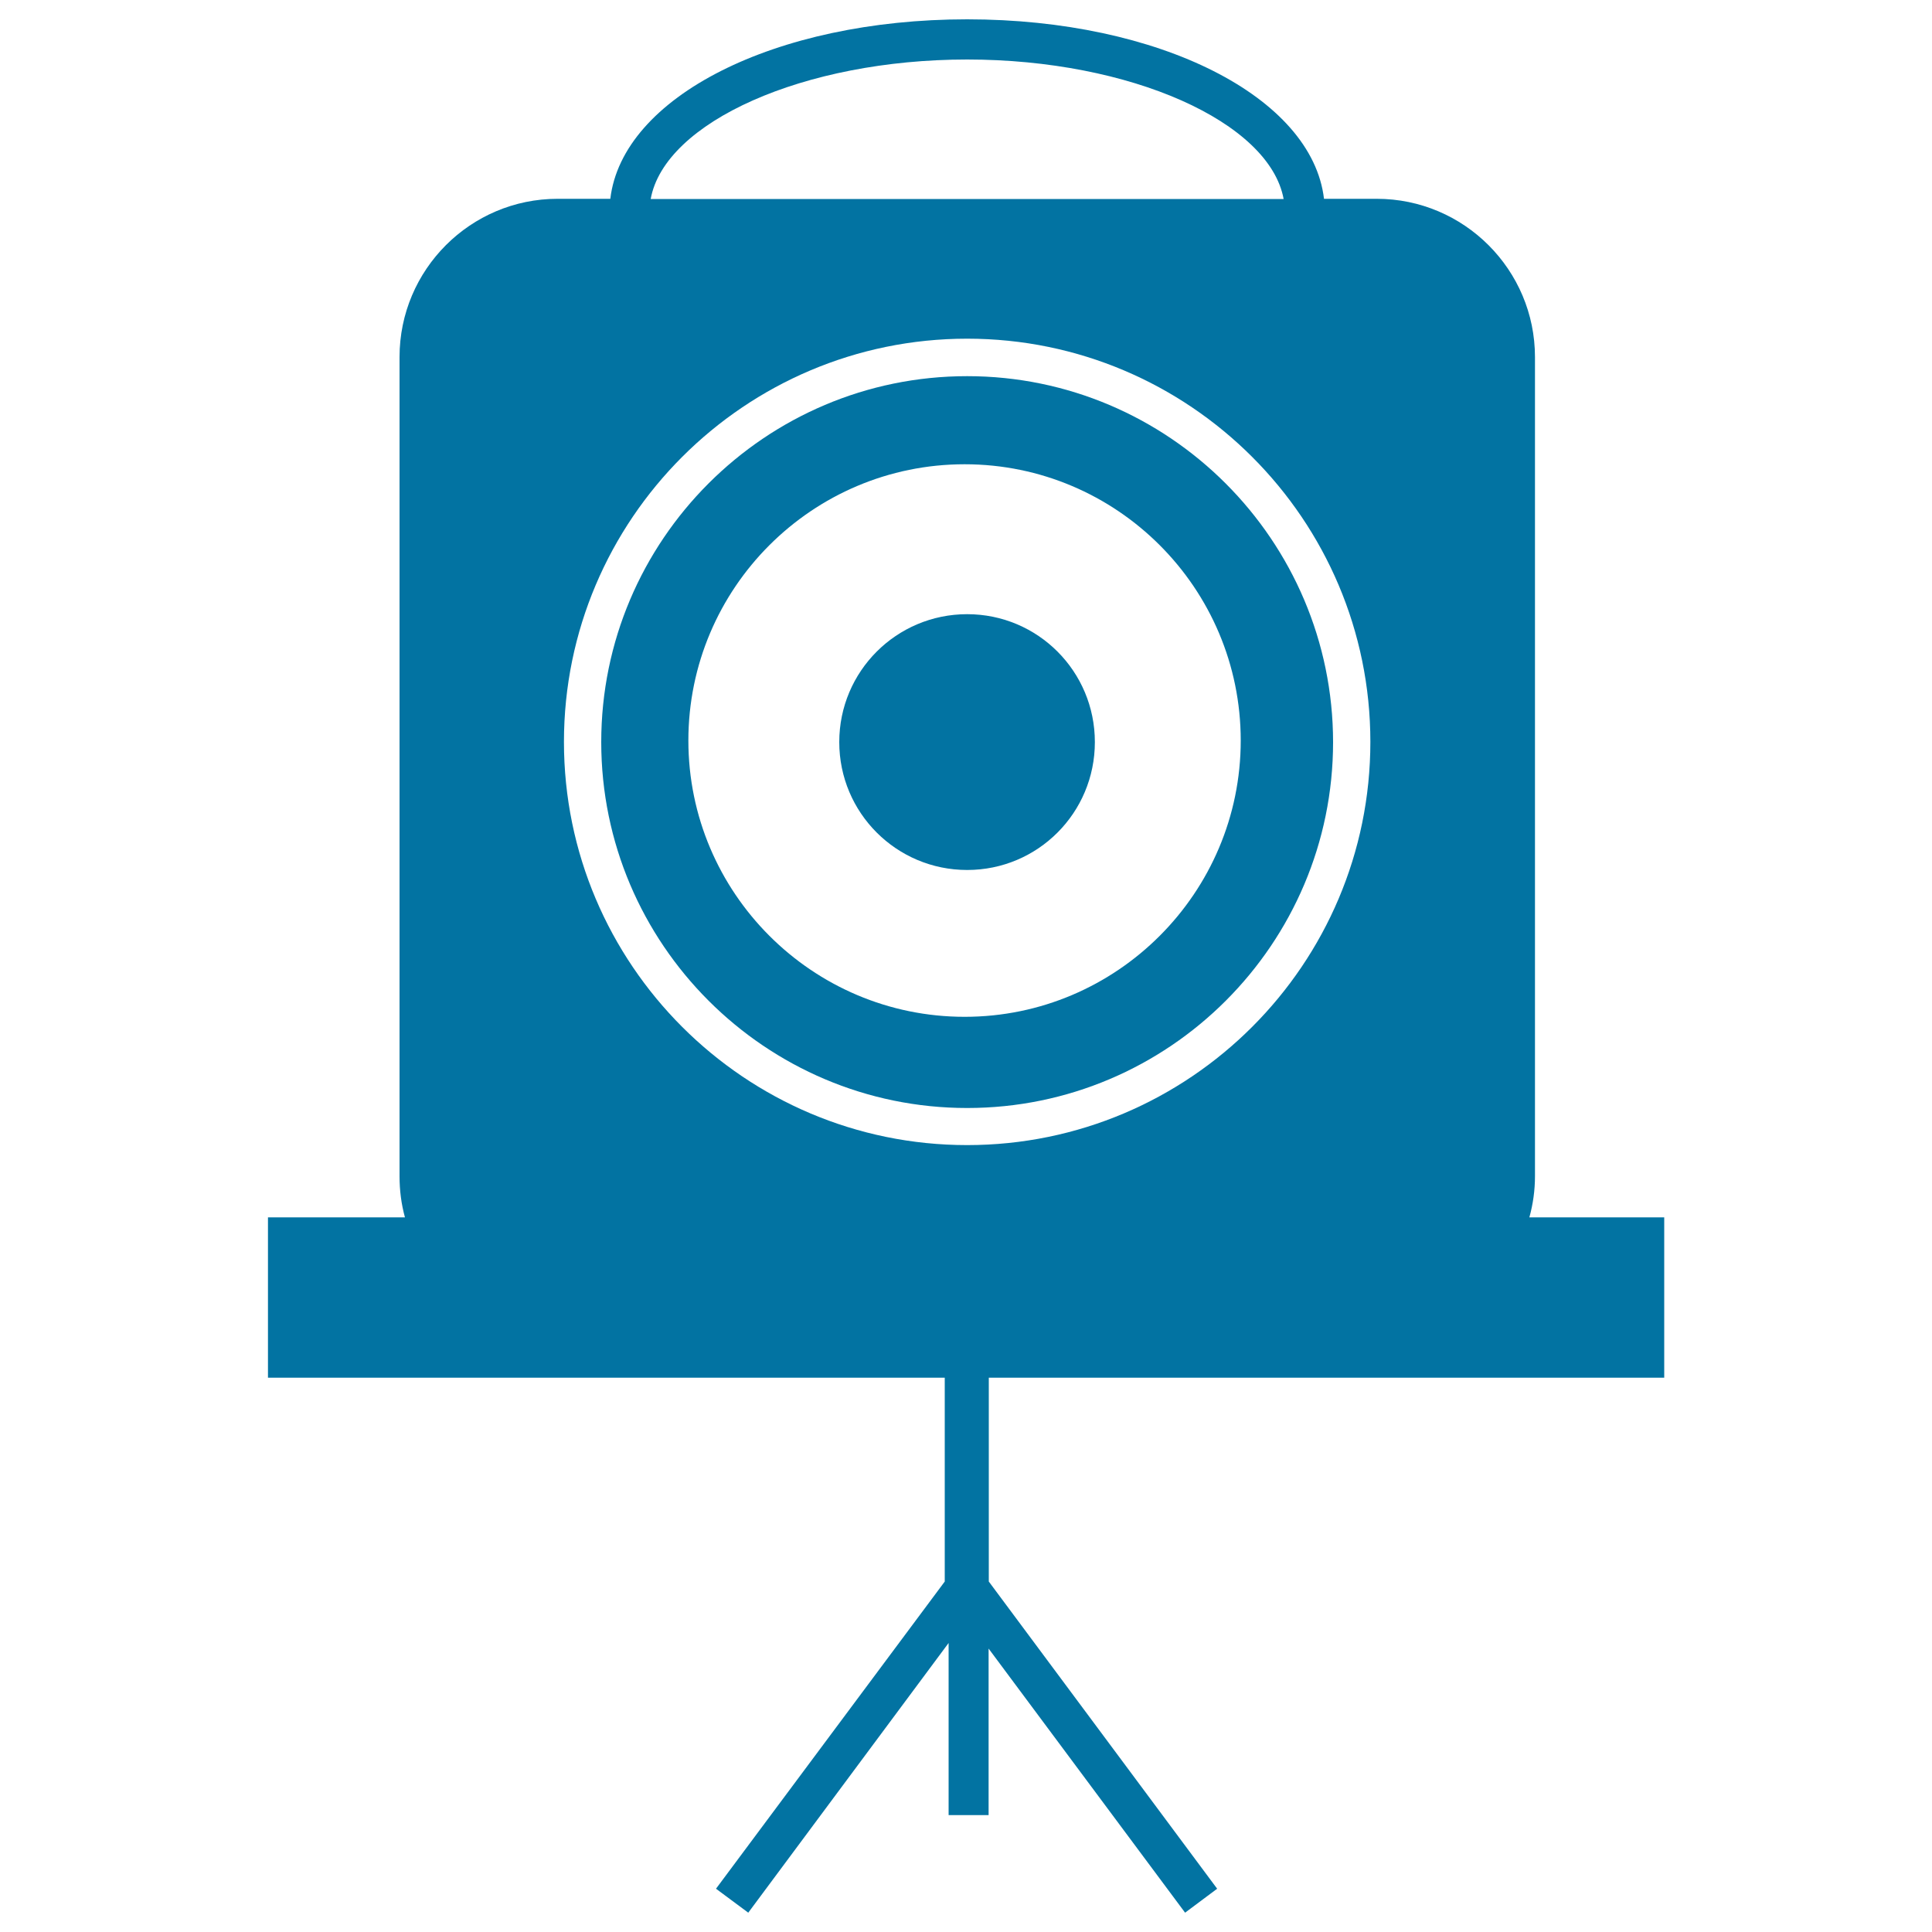
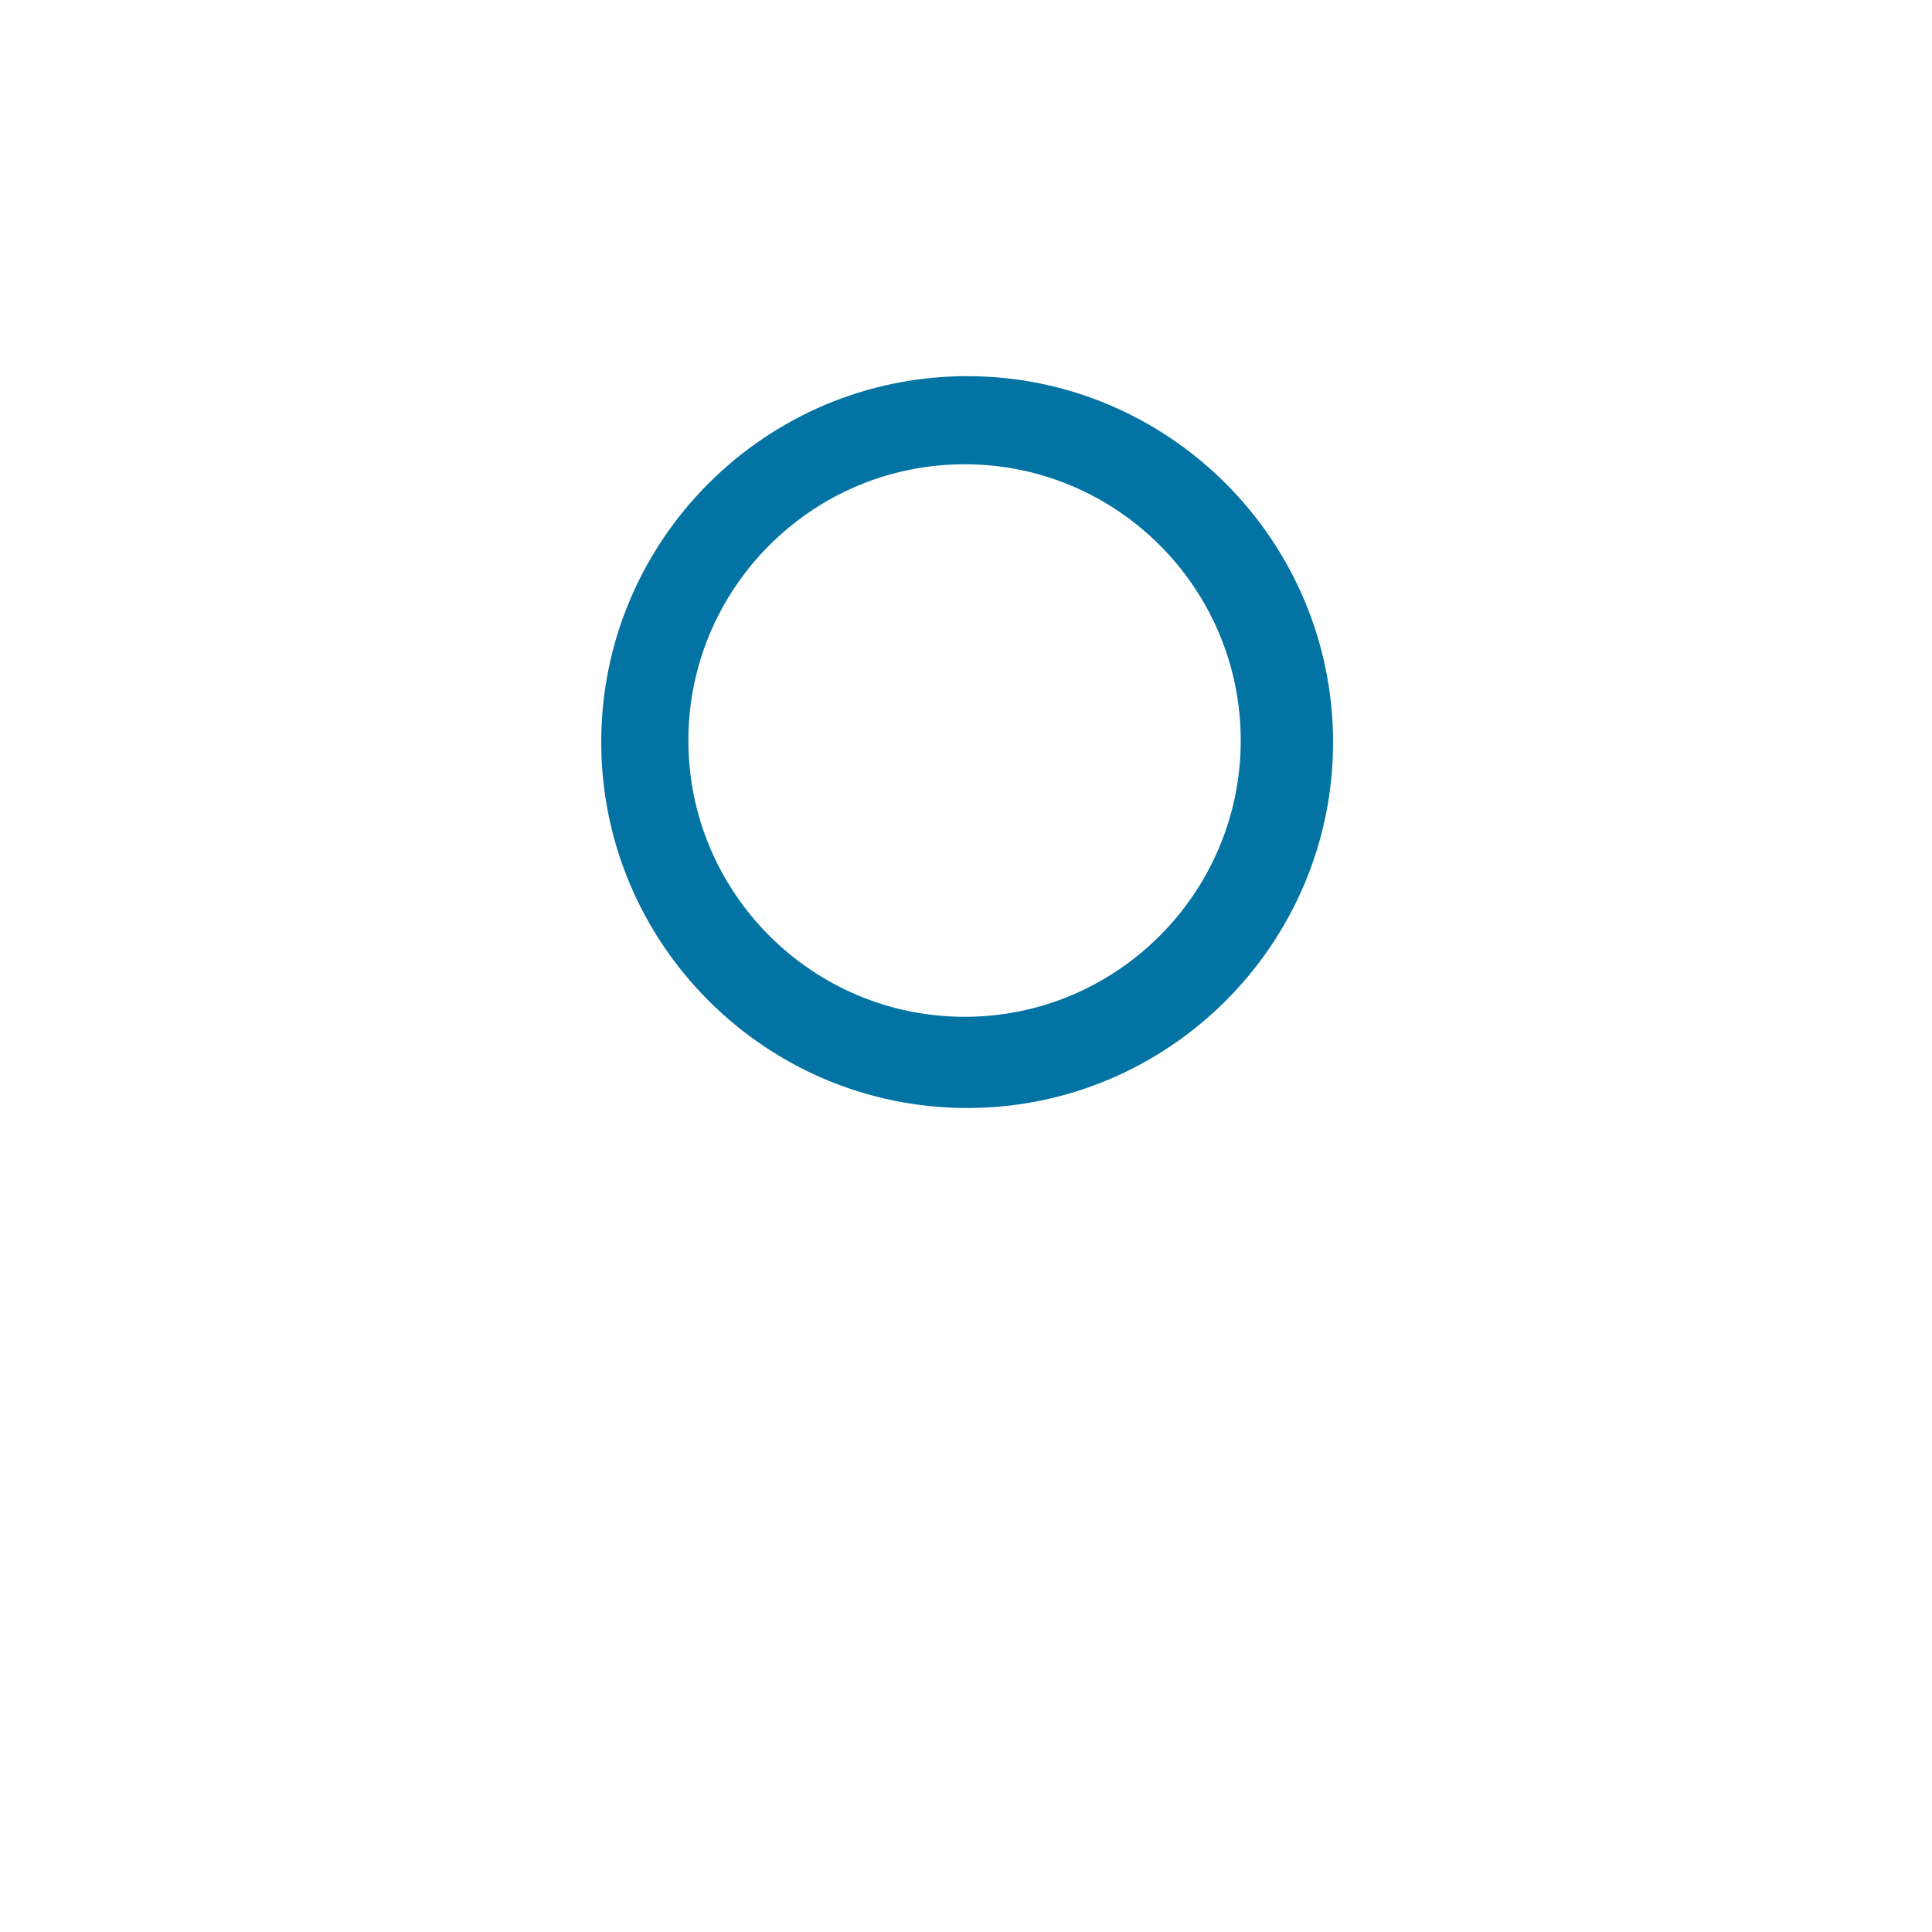
<svg xmlns="http://www.w3.org/2000/svg" viewBox="0 0 1000 1000" style="fill:#0273a2">
  <title>Frontal Antique Camera SVG icon</title>
  <g>
    <g>
      <g>
        <path d="M500.6,194.7c-104.4,0-189.4,84.9-189.4,189.4c0,104.4,85,189.4,189.4,189.4c104.5,0,189.4-85,189.4-189.4C689.9,279.7,605,194.7,500.6,194.7z M499.3,526.3c-78.9,0-143-64.2-143-143c0-78.9,64.1-143,143-143c78.8,0,142.9,64.1,142.9,143C642.2,462.1,578.1,526.3,499.3,526.3z" />
      </g>
      <g>
-         <path d="M500.6,317.9c-36.6,0-66.2,29.6-66.2,66.2c0,36.6,29.6,66.2,66.2,66.2c36.6,0,66.1-29.6,66.1-66.2C566.7,347.5,537.2,317.9,500.6,317.9z" />
-       </g>
+         </g>
      <g>
-         <path d="M861.4,713.1v-83h-69.8c1.9-6.9,2.9-14,2.9-21.3v-424c0-45.1-36.7-81.9-81.9-81.9h-27.3C679.1,50.3,600.3,10,500.6,10c-99.7,0-178.5,40.3-184.7,92.9h-27.3c-45.1,0-81.8,36.7-81.8,81.9v424c0,7.3,0.9,14.4,2.8,21.3h-70.9v83h350.3v105.5L370.6,977.6l16.7,12.4L491,850.4v89.1h20.7v-86.2L613.4,990l16.6-12.4L511.8,818.6V713.1L861.4,713.1L861.4,713.1L861.4,713.1z M500.6,30.8c84.6,0,156.5,32.4,163.8,72.2H336.8C344,63.2,416,30.8,500.6,30.8z M500.6,592.7c-115.1,0-208.7-93.6-208.7-208.7c0-115.1,93.6-208.7,208.7-208.7c115.1,0,208.7,93.6,208.7,208.7C709.3,499.1,615.7,592.7,500.6,592.7z" />
-       </g>
+         </g>
    </g>
  </g>
</svg>